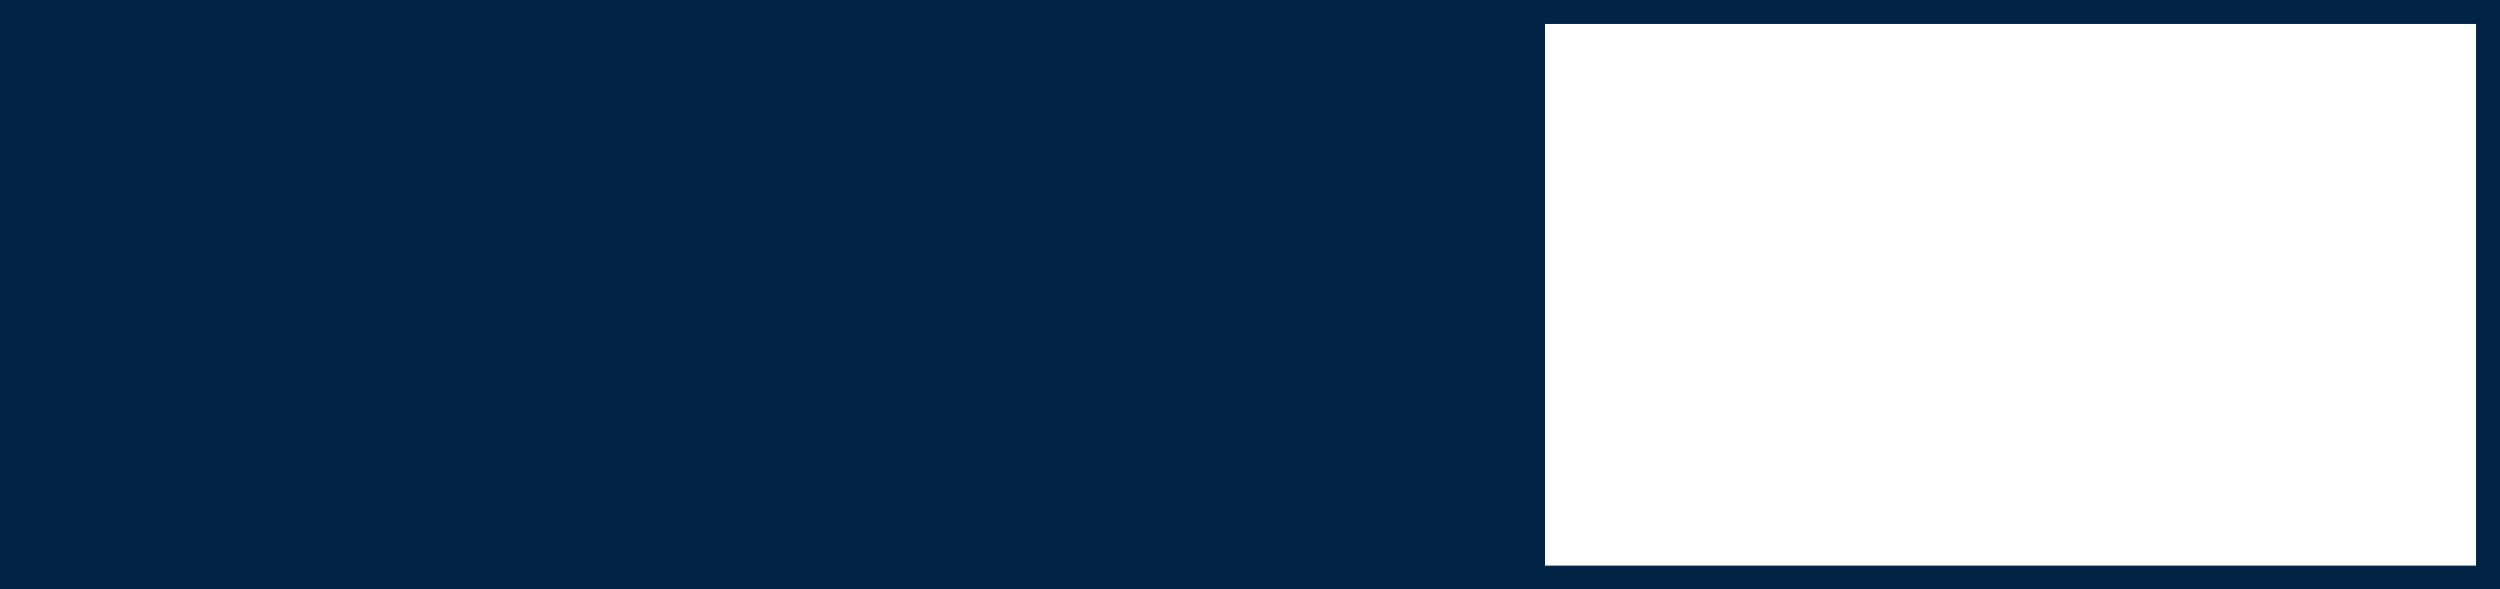
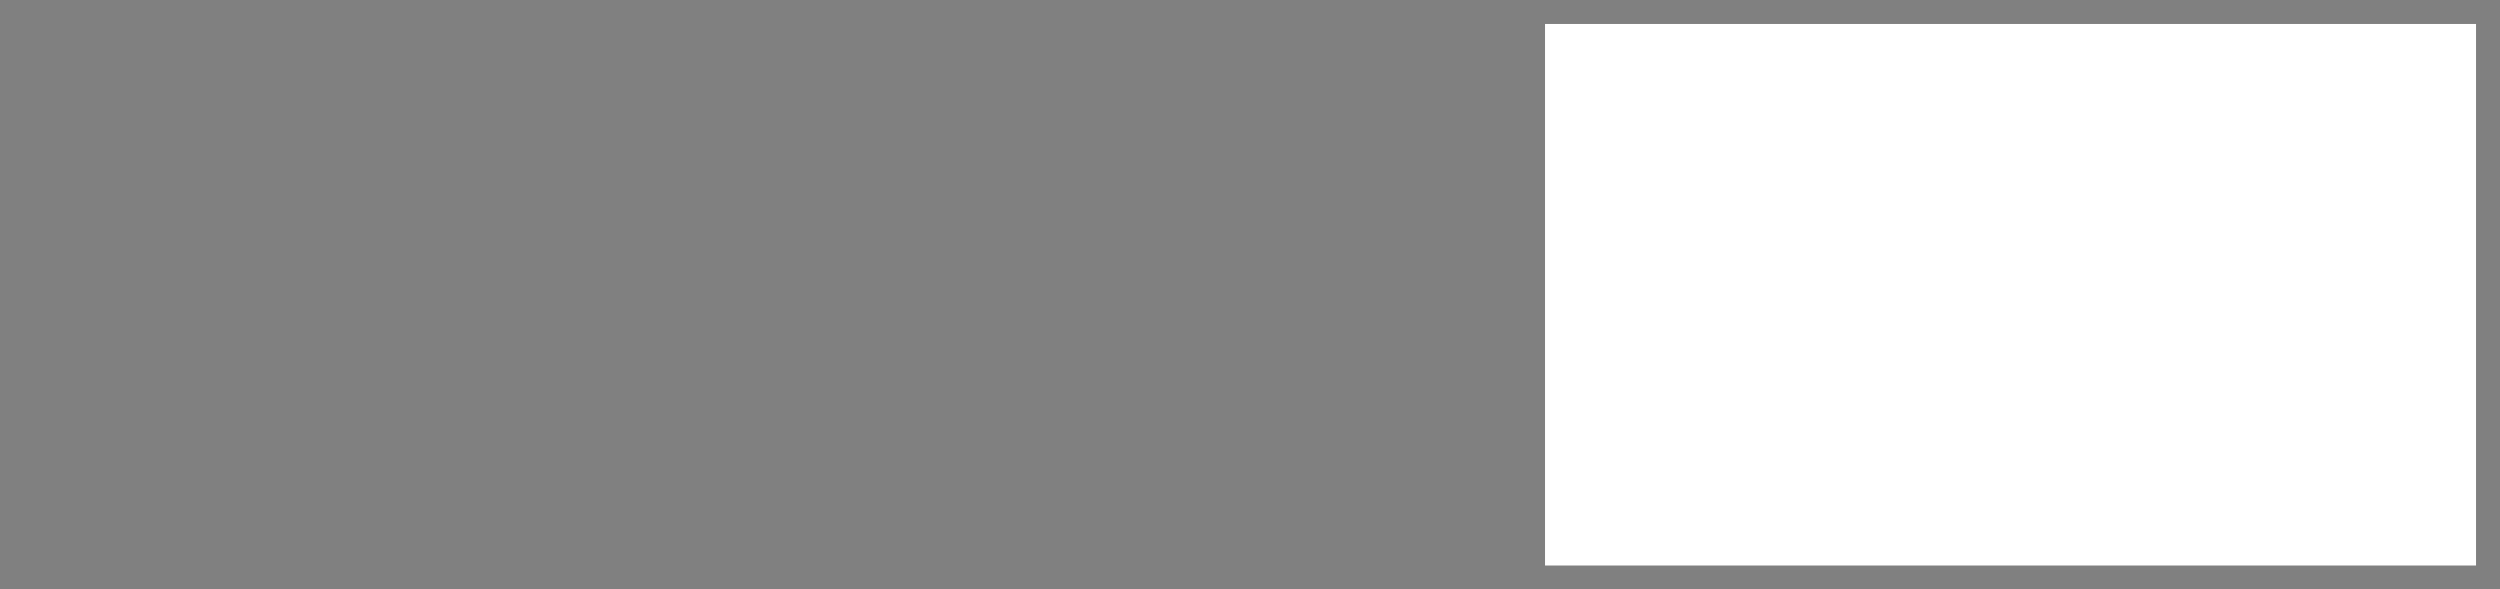
<svg xmlns="http://www.w3.org/2000/svg" id="Layer_1" viewBox="0 0 391.11 92.22">
  <rect x="0" y="0" width="391.11" height="92.22" fill="#808080" stroke="none" />
  <defs>
    <style>.cls-1{fill:#002346;}.cls-1,.cls-2{stroke-width:0px;}.cls-2{fill:#fff;}</style>
  </defs>
-   <path class="cls-1" d="M0,0v92.2l391.11.02V0H0ZM387.36,88.47h-145.65V3.75h145.65v84.72Z" />
  <path class="cls-2" d="M387.36,88.47h-145.65V3.75h145.65v84.72Z" />
</svg>